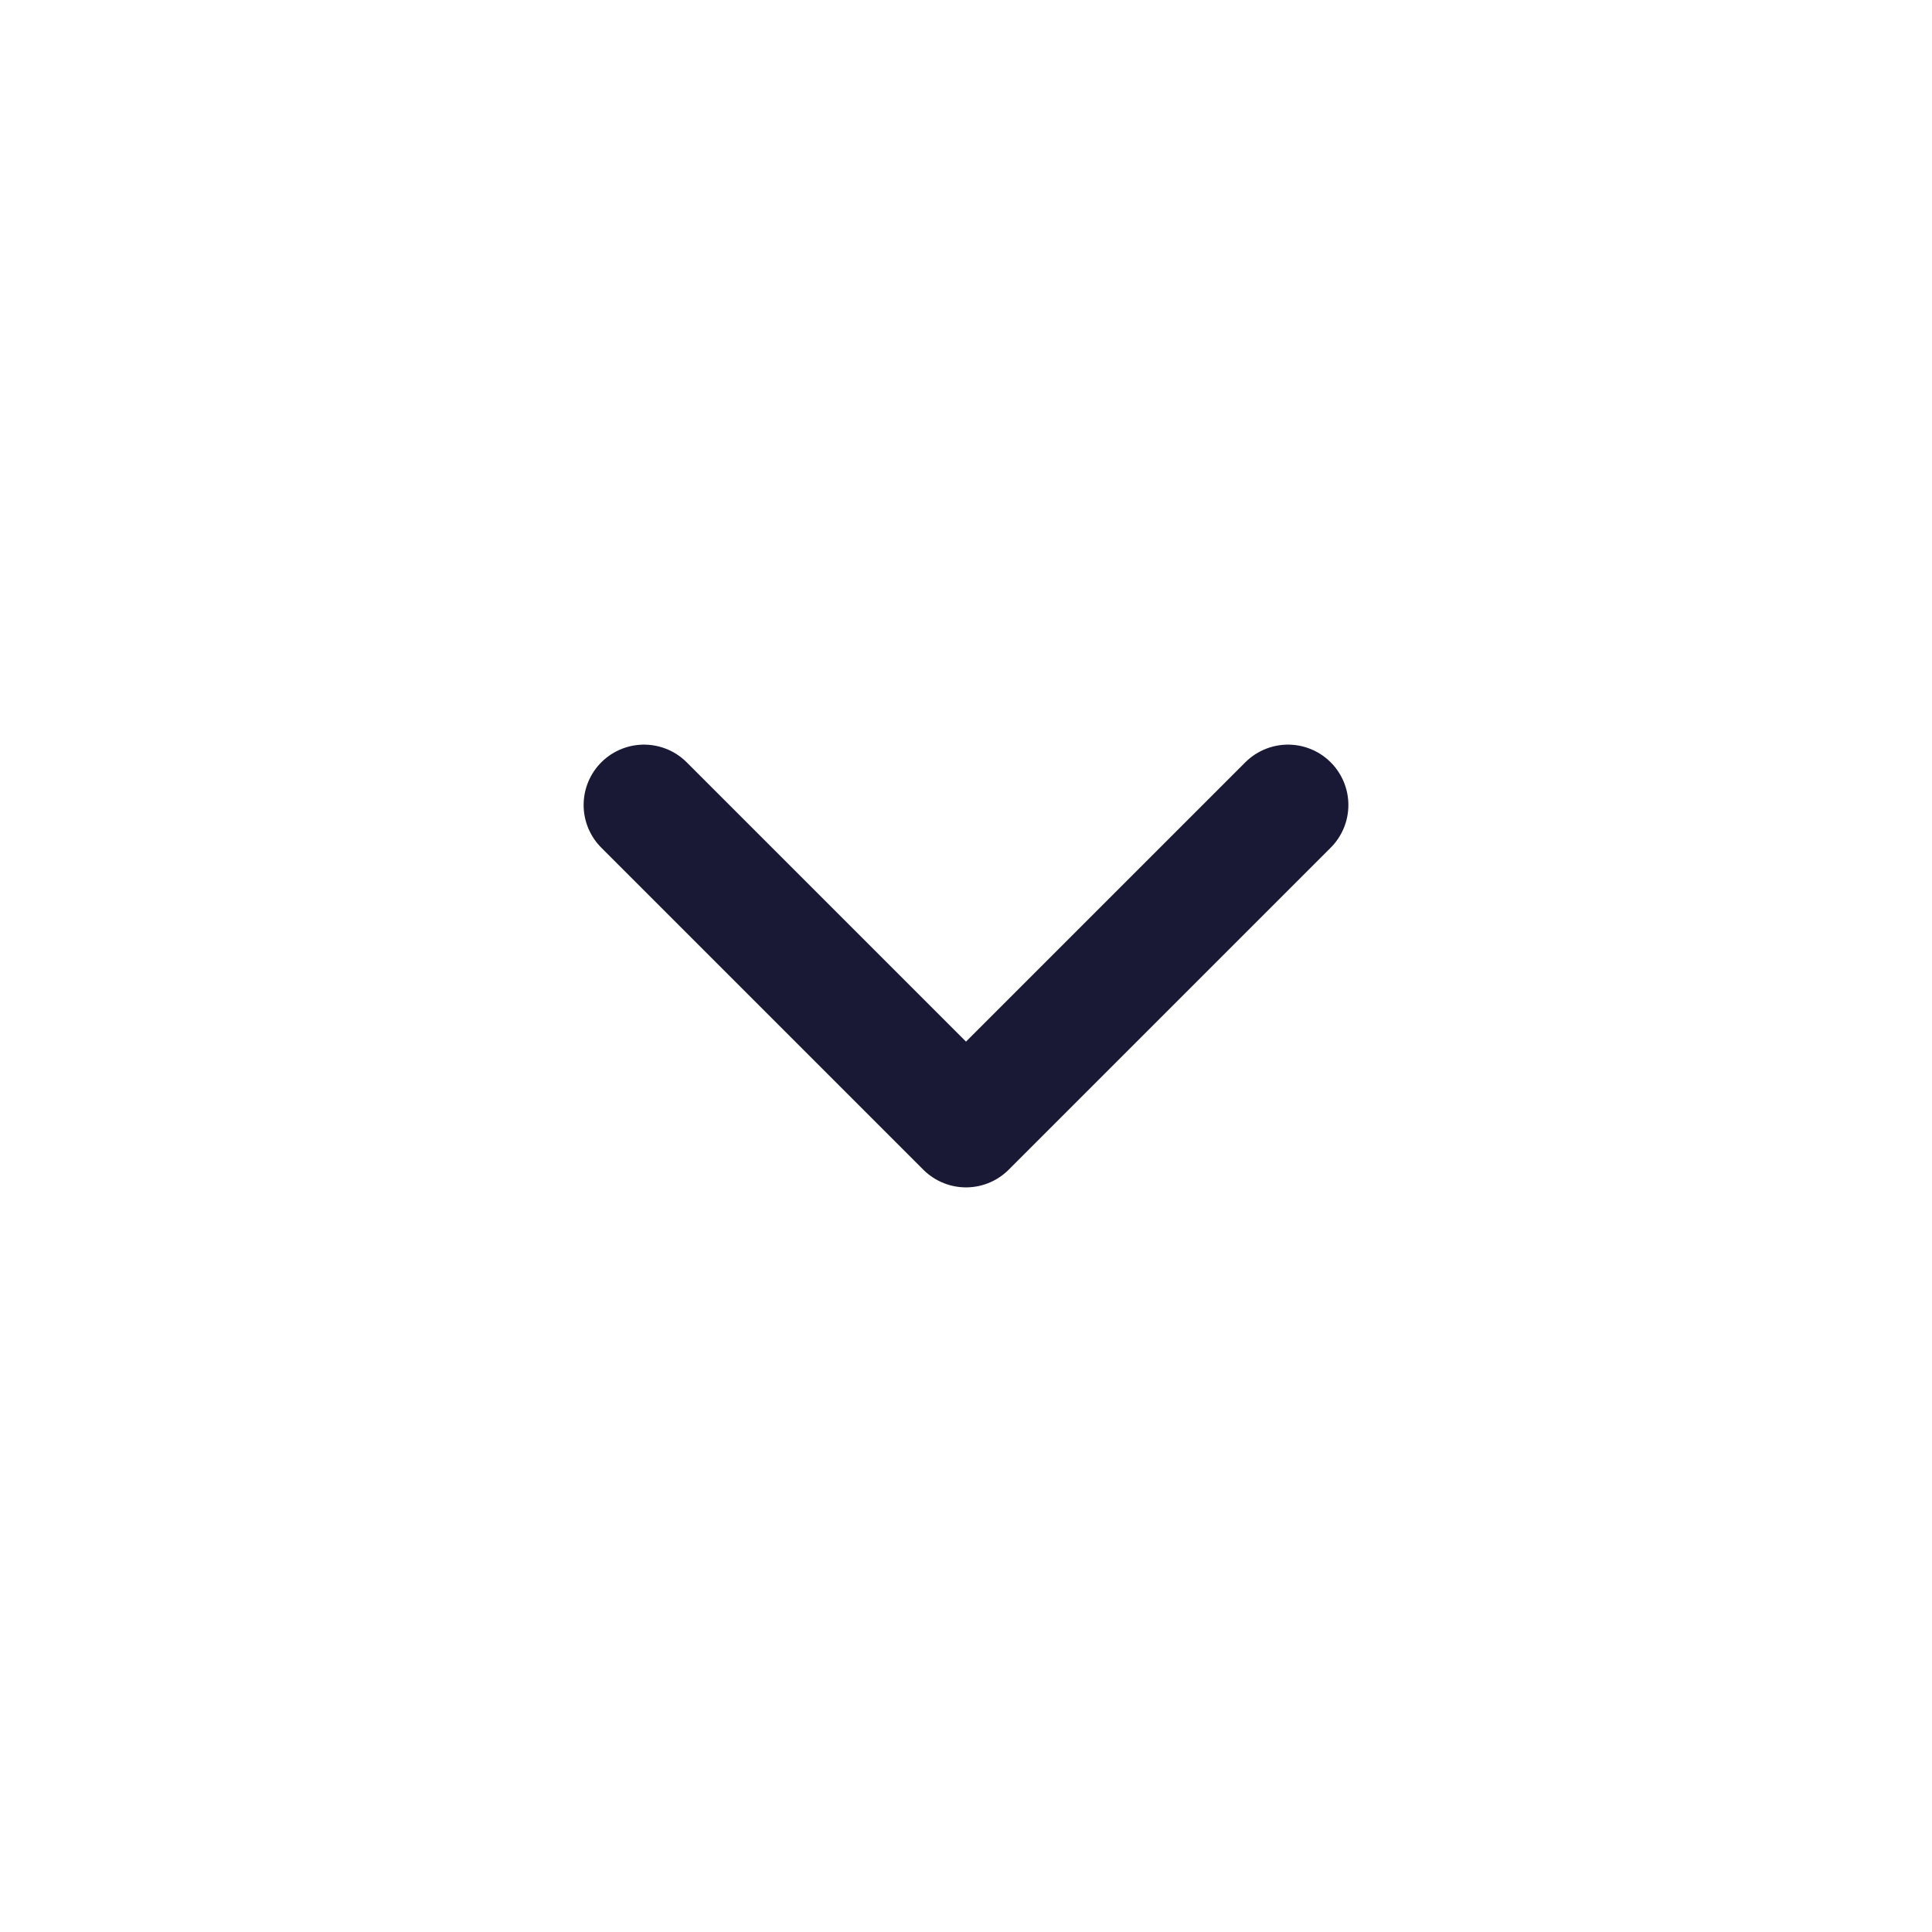
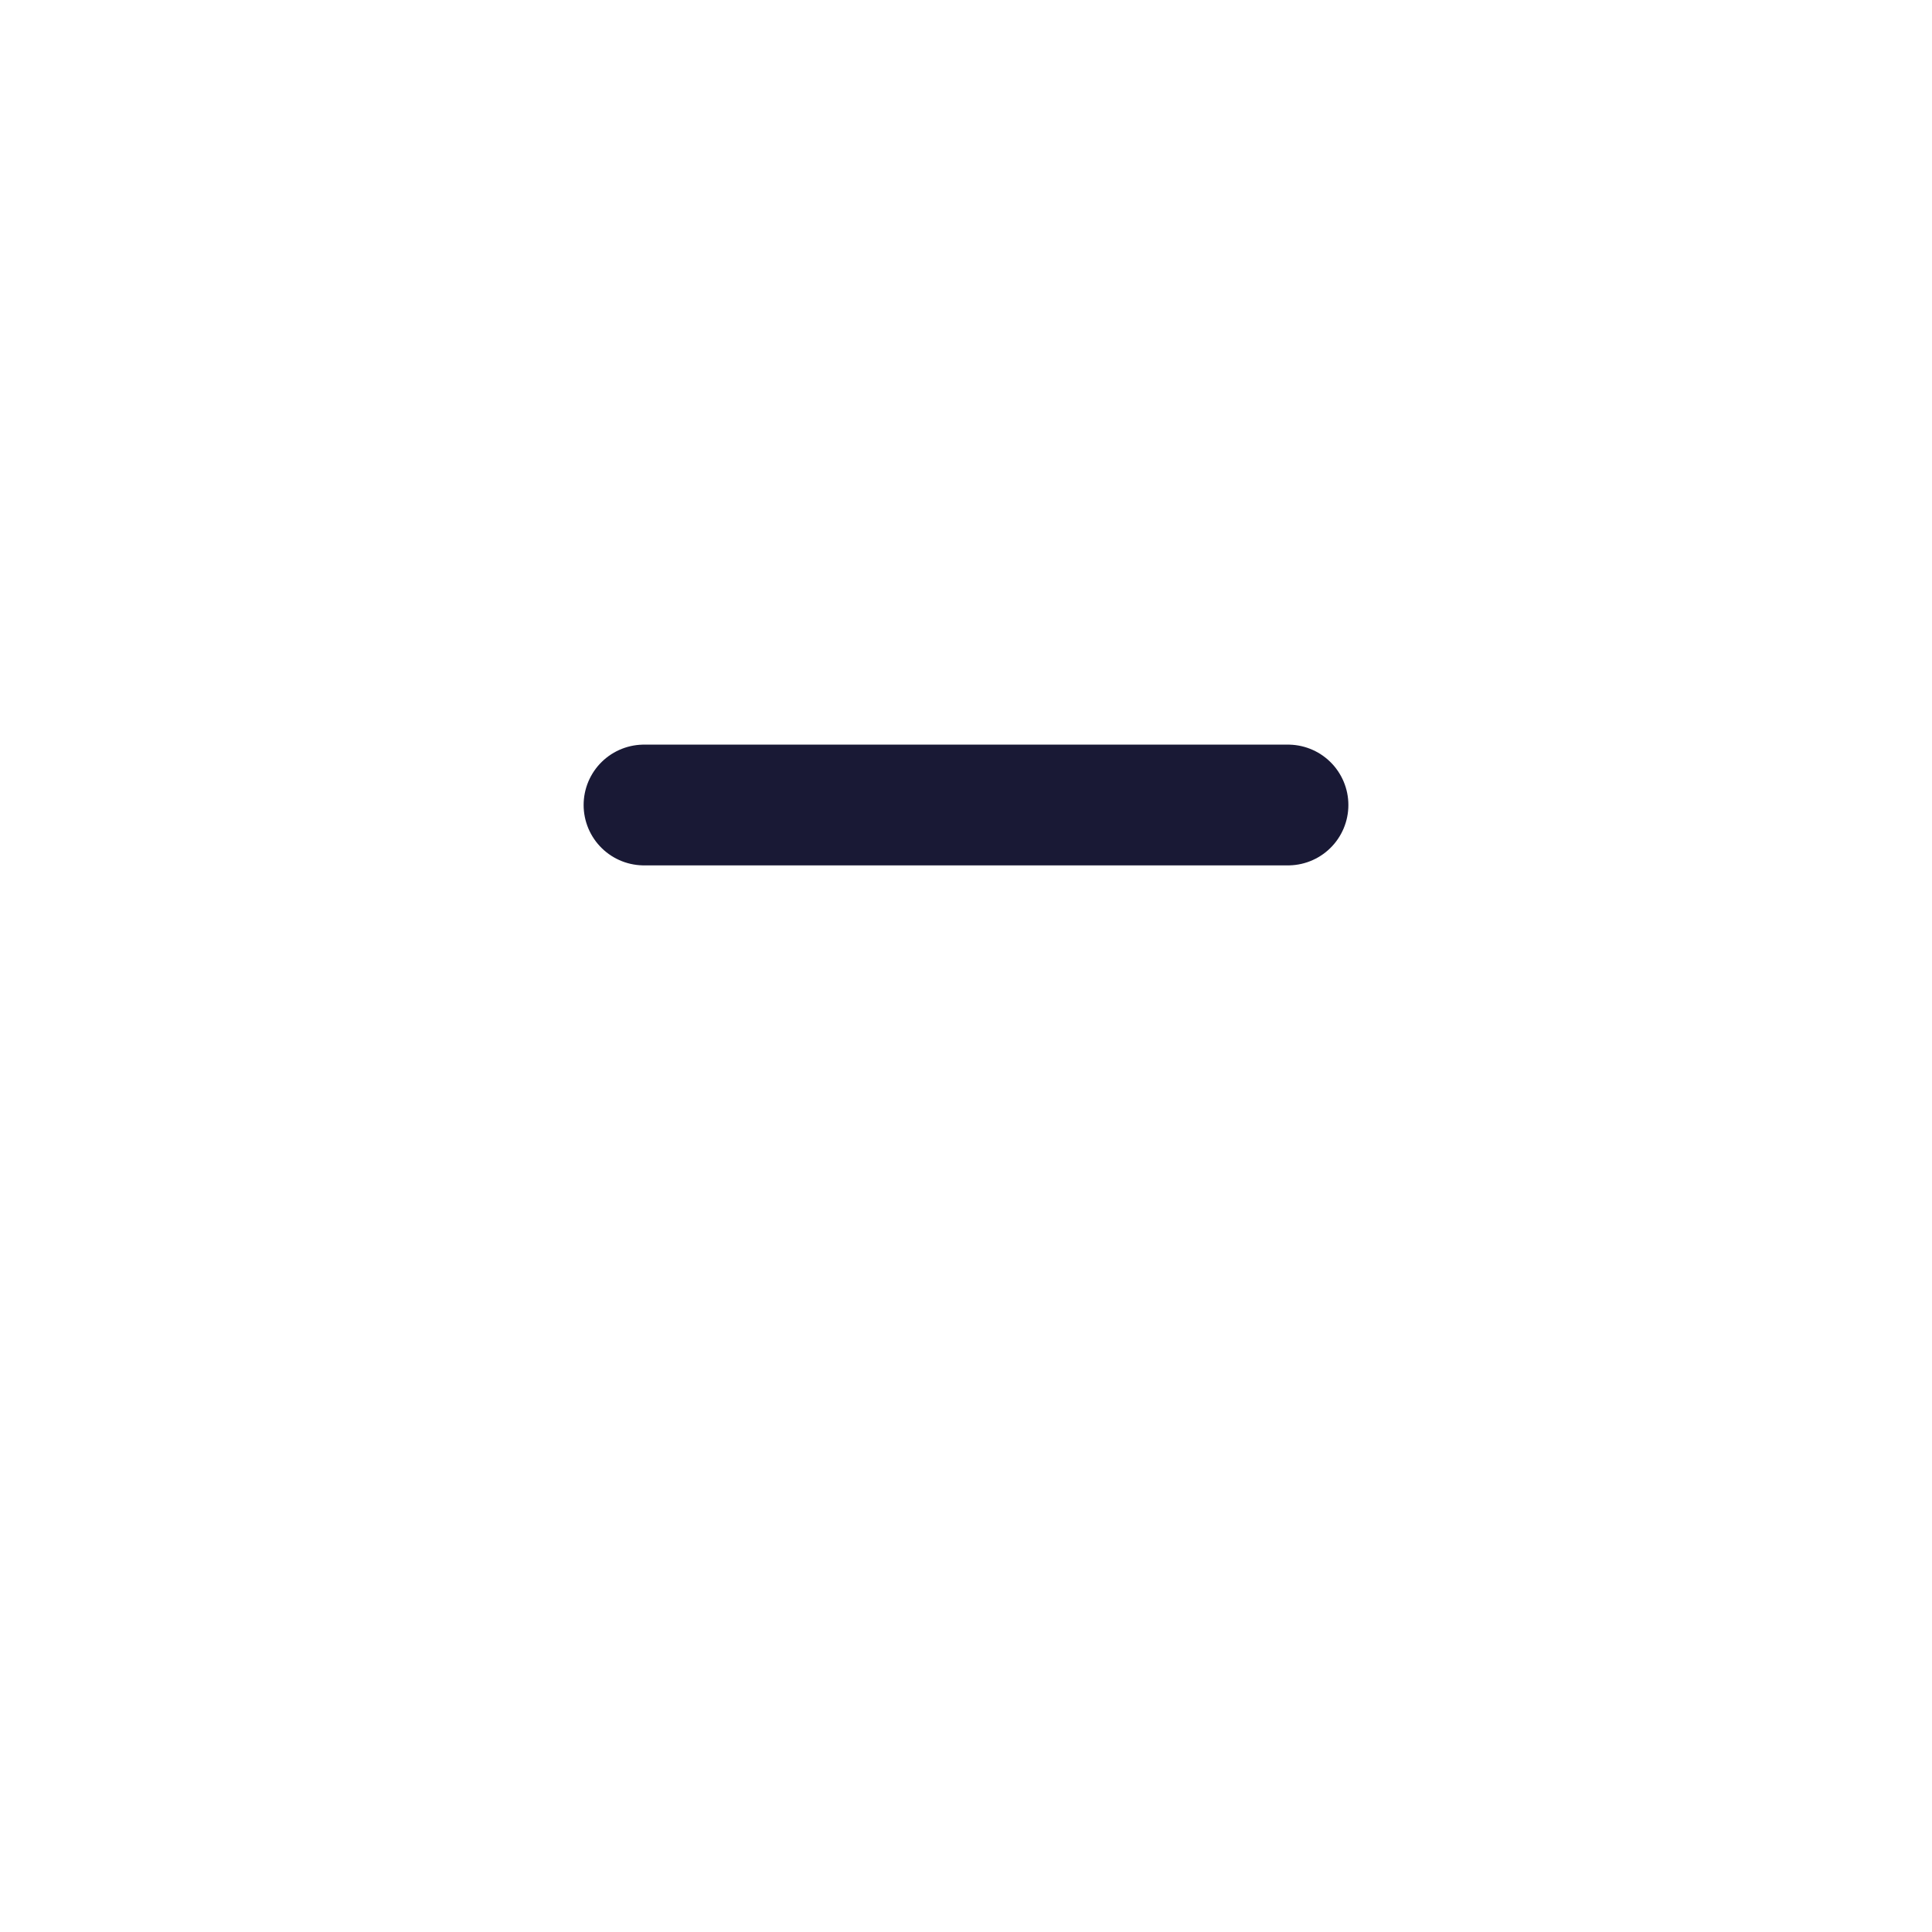
<svg xmlns="http://www.w3.org/2000/svg" width="24" height="24" viewBox="0 0 24 24" fill="none">
  <g id="Group">
-     <path id="Path" d="M8 10L12 14L16 10" stroke="#191935" stroke-width="1.5" stroke-linecap="round" stroke-linejoin="round" />
+     <path id="Path" d="M8 10L16 10" stroke="#191935" stroke-width="1.5" stroke-linecap="round" stroke-linejoin="round" />
  </g>
</svg>